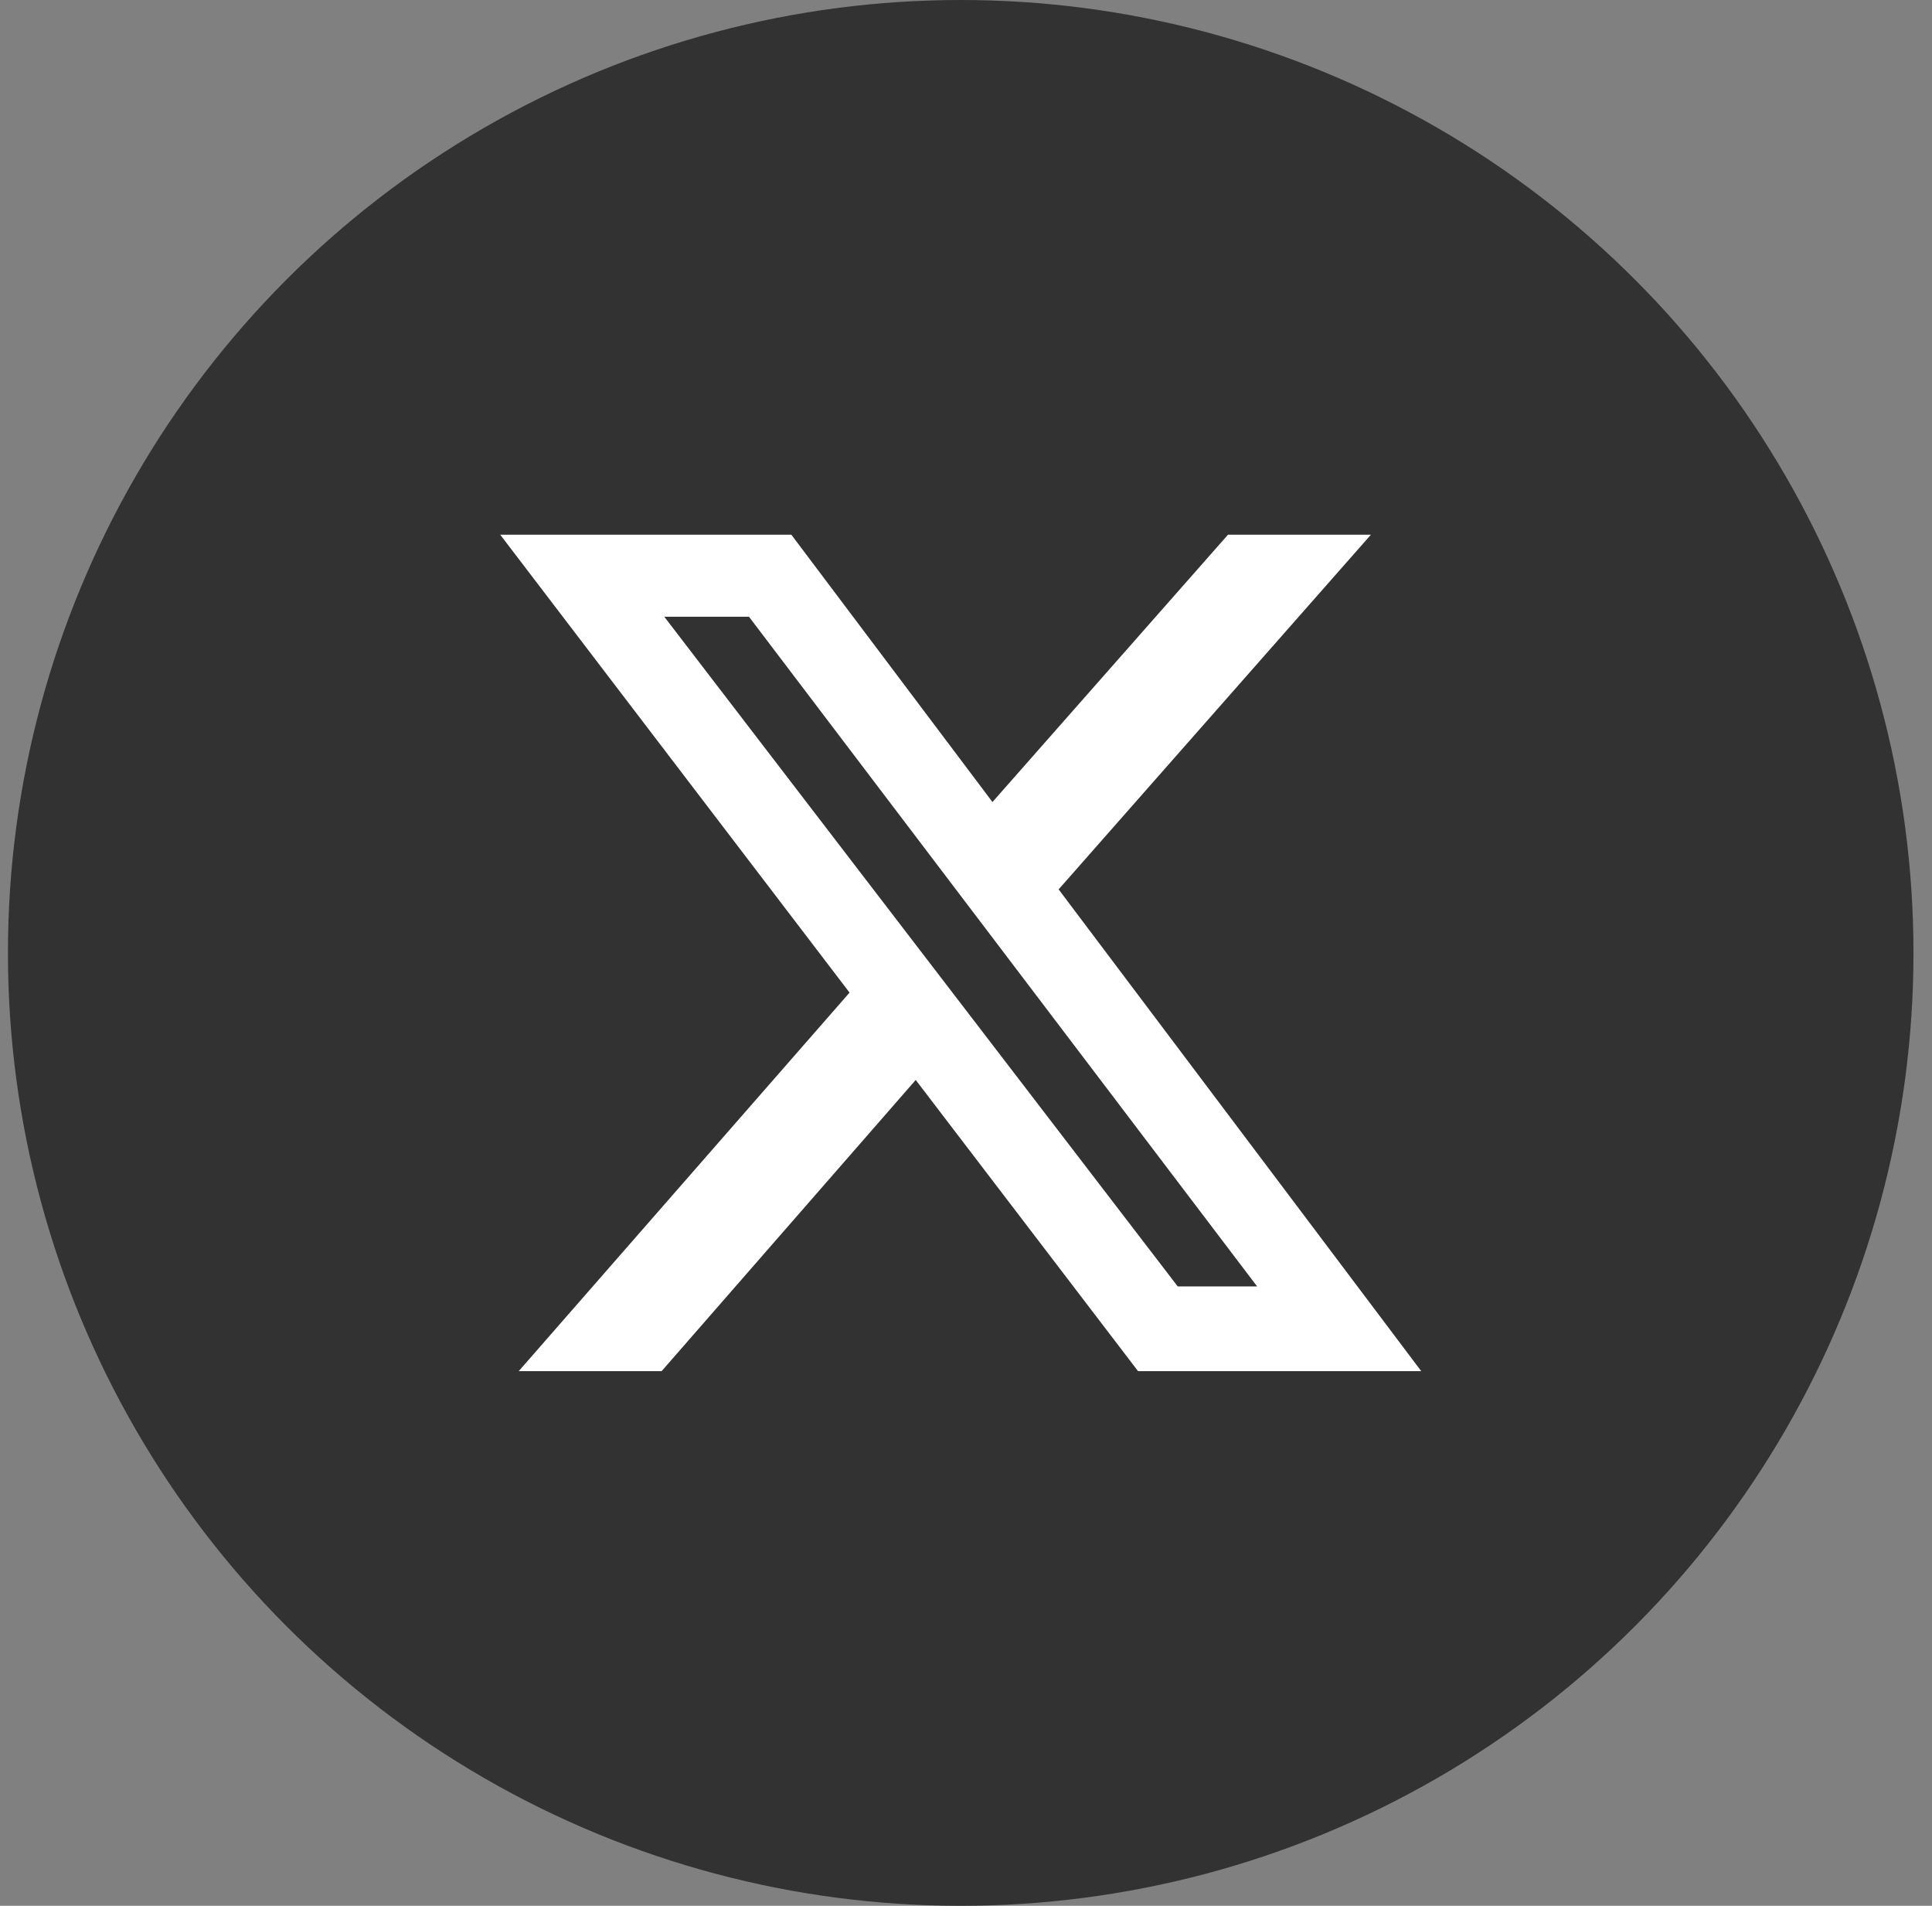
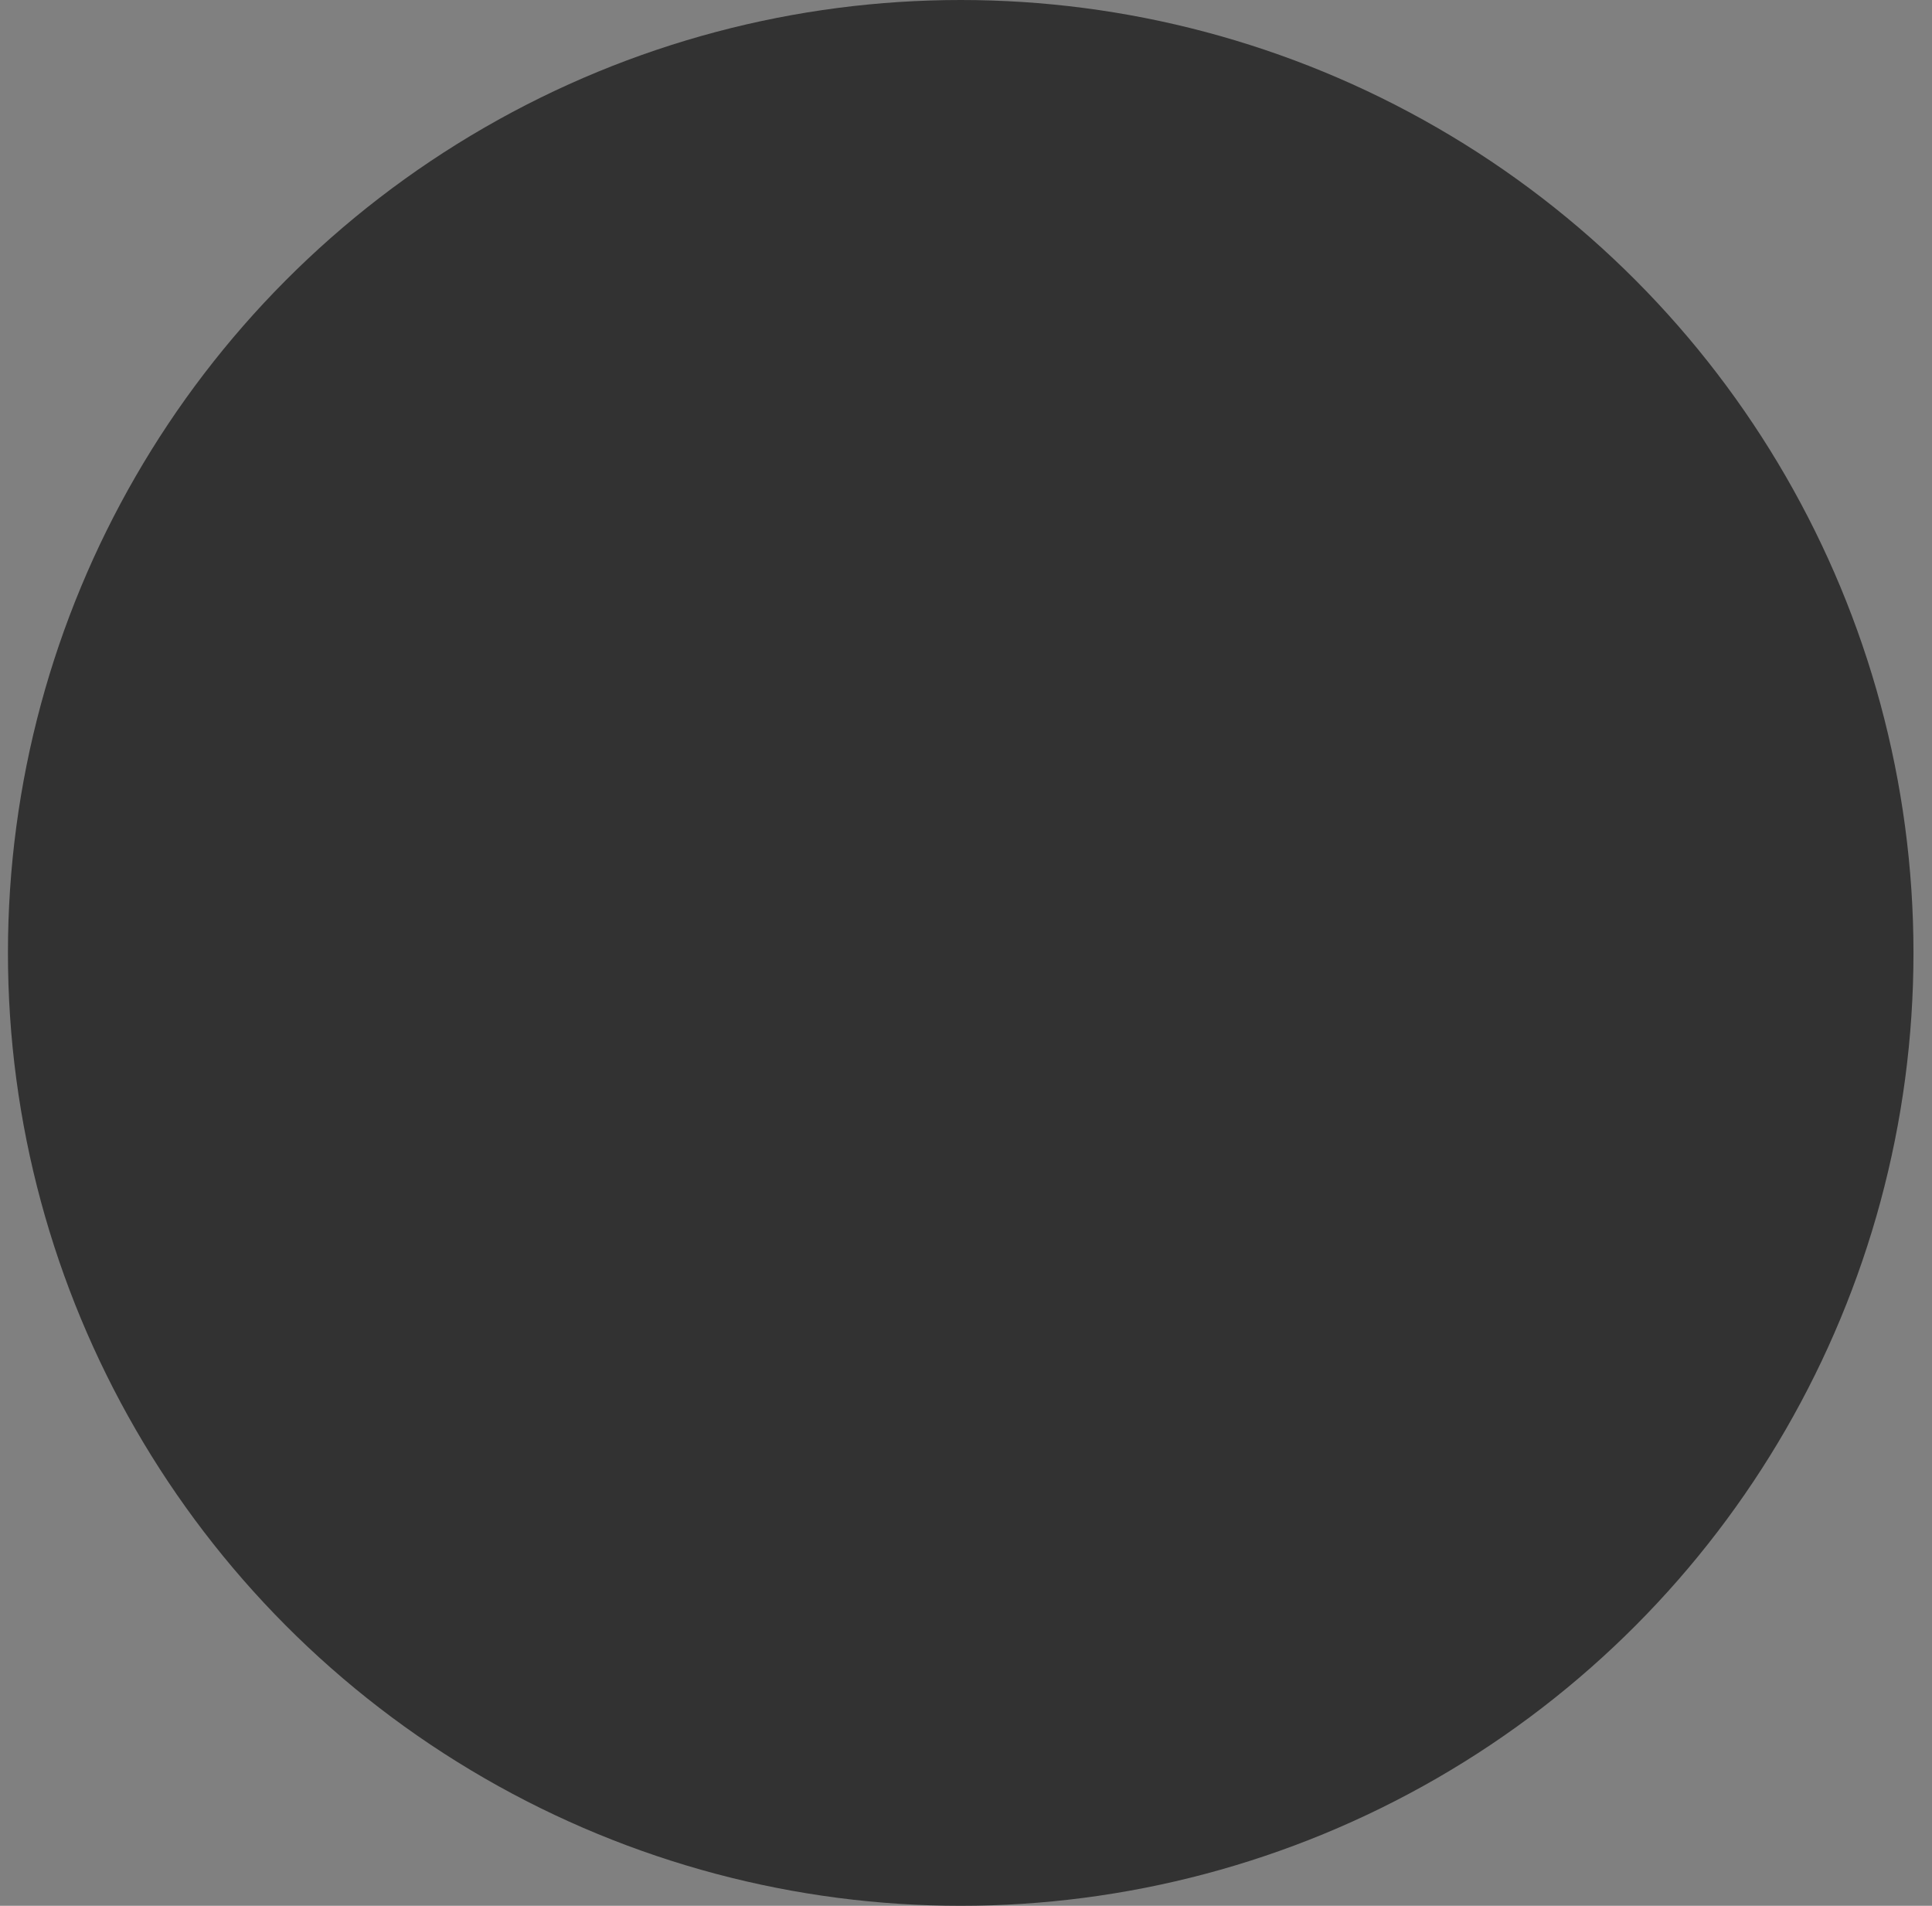
<svg xmlns="http://www.w3.org/2000/svg" version="1.1" id="Ebene_1" x="0px" y="0px" viewBox="0 0 73 72" style="enable-background:new 0 0 73 72;" xml:space="preserve">
  <rect x="0" y="0" width="73" height="72" fill="#808080" stroke="none" />
  <style type="text/css">
	.st0{fill-rule:evenodd;clip-rule:evenodd;fill:#323232;}
	.st1{fill:#FFFFFF;}
</style>
  <circle class="st0" cx="36.3" cy="36" r="36" />
-   <path class="st1" d="M46.4,20.2h5.4L40,33.6l13.7,18.2H43l-8.4-11l-9.6,11h-5.4l12.5-14.3L18.9,20.2h11l7.6,10.1L46.4,20.2z   M44.5,48.6h3L28.3,23.3h-3.2L44.5,48.6z" />
</svg>